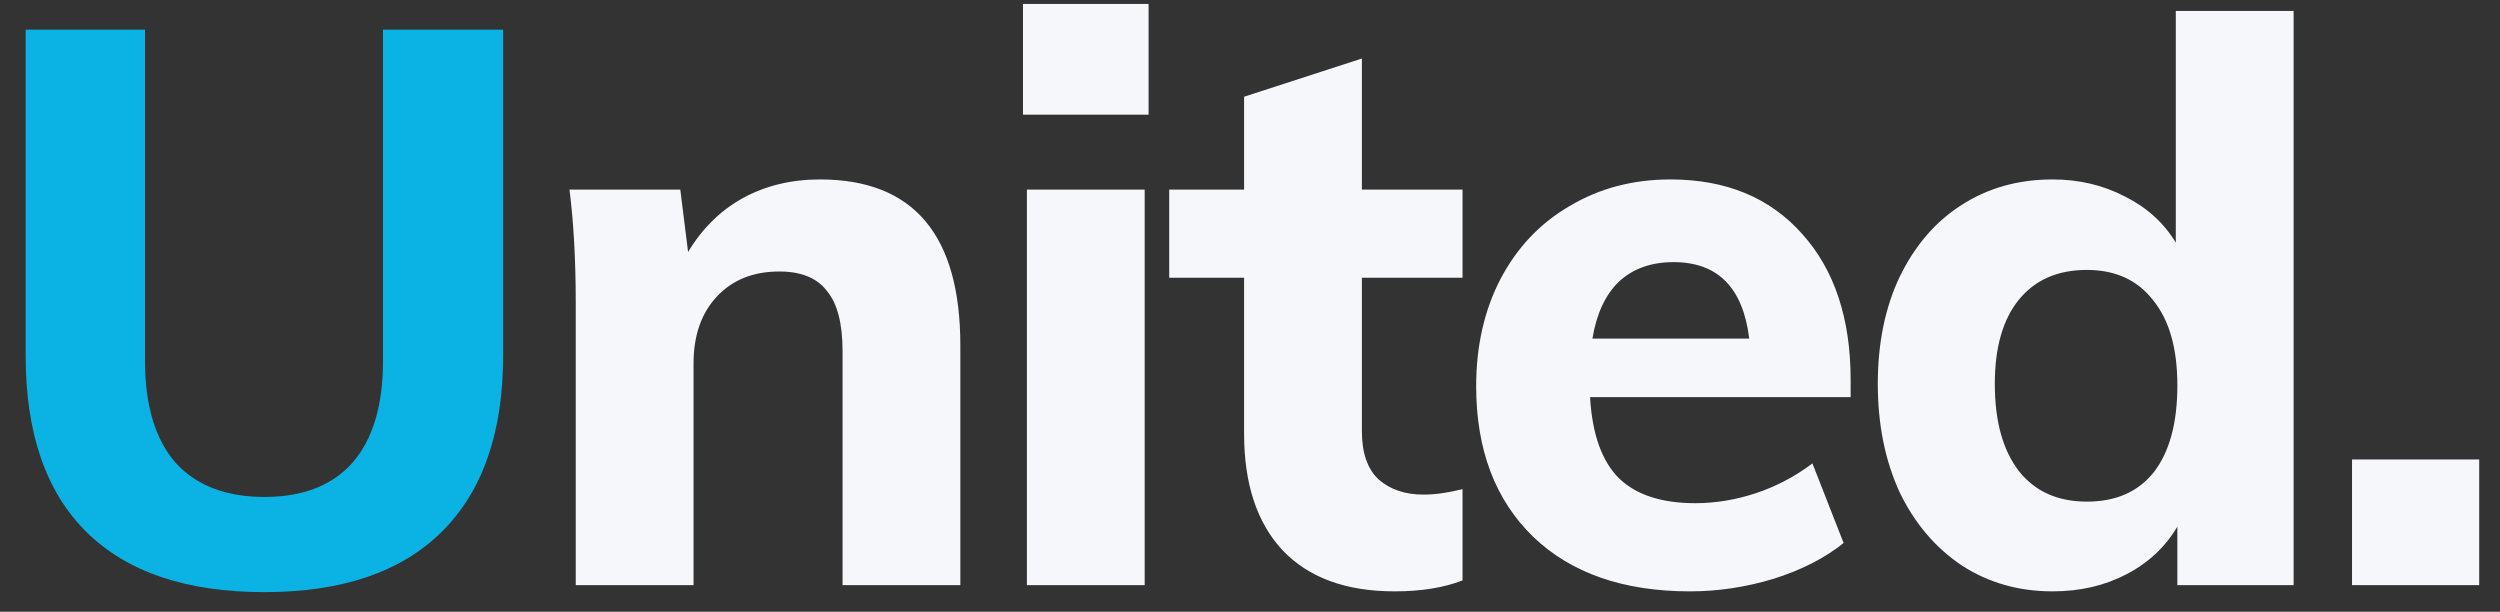
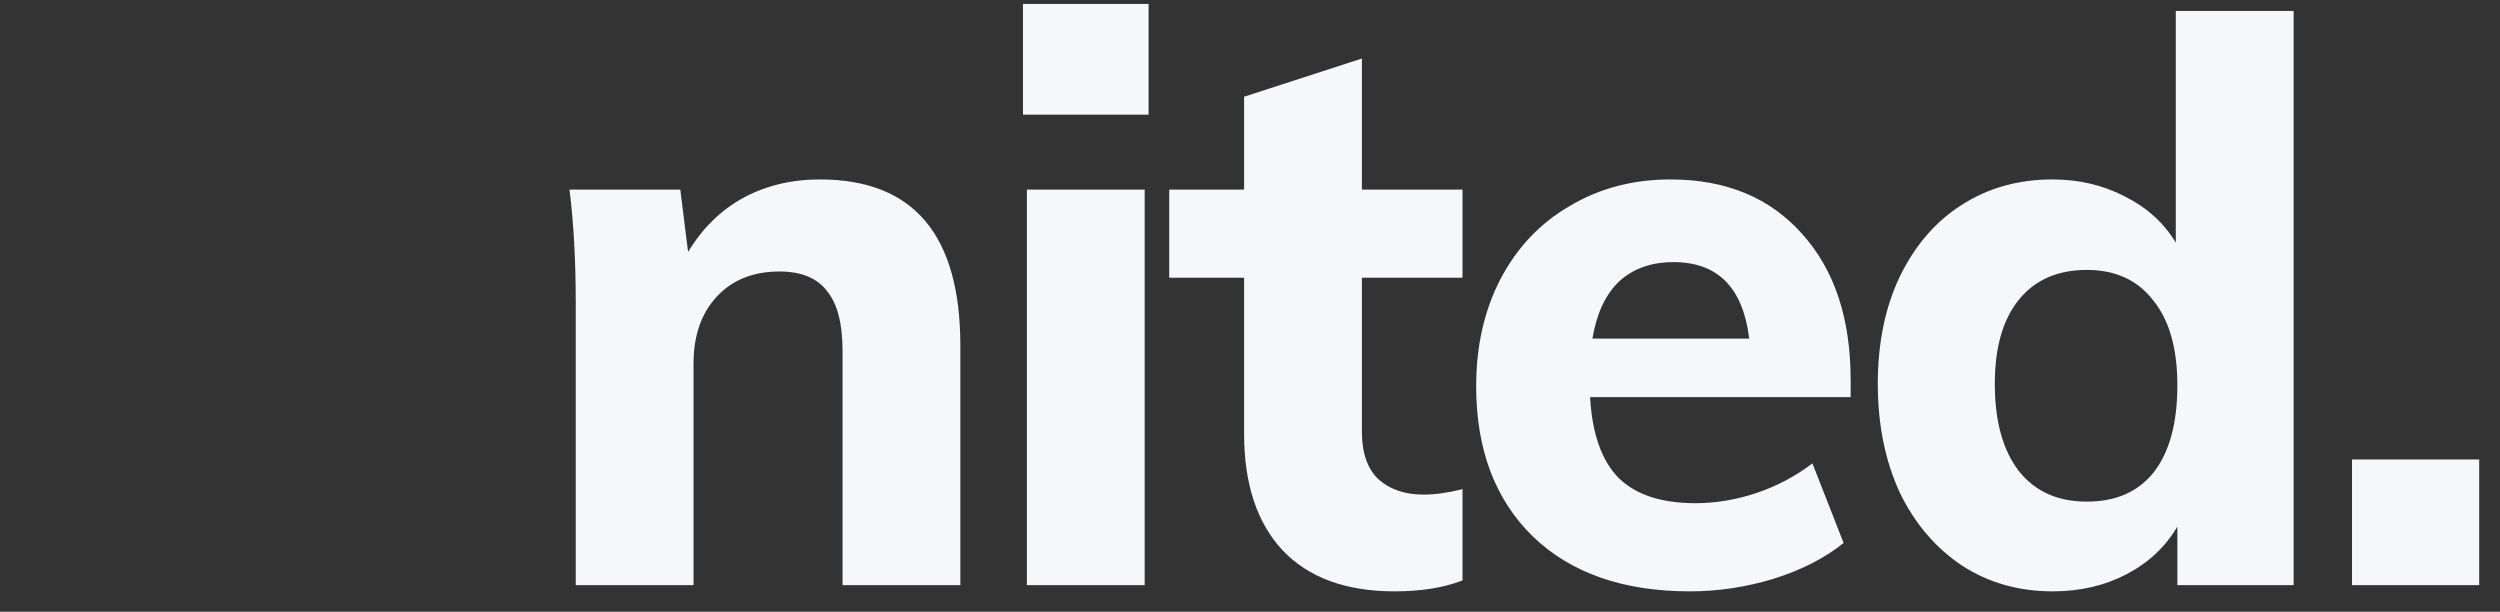
<svg xmlns="http://www.w3.org/2000/svg" width="94" height="23" viewBox="0 0 94 23" fill="none">
  <rect x="0" y="0" width="94" height="23" fill="#333333" stroke="none" />
-   <path d="M9.941 22.264C7.008 22.264 4.779 21.511 3.253 20.005C1.728 18.5 0.965 16.29 0.965 13.376V1.115H5.453V13.581C5.453 15.244 5.835 16.515 6.597 17.395C7.38 18.255 8.494 18.685 9.941 18.685C11.388 18.685 12.493 18.255 13.256 17.395C14.019 16.515 14.4 15.244 14.4 13.581V1.115H18.917V13.376C18.917 16.27 18.145 18.48 16.6 20.005C15.075 21.511 12.855 22.264 9.941 22.264Z" fill="#0AB3E4" />
  <path d="M30.829 6.747C34.349 6.747 36.109 8.829 36.109 12.995V22H31.68V13.2C31.68 12.164 31.485 11.411 31.093 10.941C30.722 10.452 30.125 10.208 29.304 10.208C28.326 10.208 27.544 10.521 26.957 11.147C26.371 11.772 26.077 12.613 26.077 13.669V22H21.648V11.381C21.648 9.797 21.57 8.38 21.413 7.128H25.579L25.872 9.475C26.4 8.595 27.084 7.92 27.925 7.451C28.786 6.981 29.754 6.747 30.829 6.747ZM38.611 7.128H43.04V22H38.611V7.128ZM43.187 0.147V4.312H38.464V0.147H43.187ZM51.207 10.443V16.221C51.207 17.043 51.422 17.649 51.852 18.04C52.283 18.412 52.84 18.597 53.525 18.597C53.955 18.597 54.444 18.529 54.991 18.392V21.824C54.287 22.098 53.437 22.235 52.439 22.235C50.601 22.235 49.193 21.716 48.215 20.68C47.257 19.644 46.778 18.187 46.778 16.309V10.443H43.962V7.128H46.778V3.637L51.207 2.2V7.128H54.991V10.443H51.207ZM69.584 14.931H59.787C59.865 16.319 60.227 17.336 60.872 17.981C61.517 18.607 62.476 18.92 63.747 18.92C64.509 18.92 65.272 18.793 66.035 18.539C66.797 18.284 67.501 17.913 68.147 17.424L69.32 20.416C68.616 20.983 67.736 21.433 66.68 21.765C65.644 22.078 64.597 22.235 63.541 22.235C61.038 22.235 59.073 21.55 57.645 20.181C56.218 18.793 55.504 16.906 55.504 14.52C55.504 13.014 55.807 11.675 56.413 10.501C57.039 9.308 57.909 8.389 59.024 7.744C60.139 7.079 61.4 6.747 62.808 6.747C64.9 6.747 66.553 7.431 67.765 8.8C68.978 10.149 69.584 11.978 69.584 14.285V14.931ZM62.925 9.856C62.084 9.856 61.4 10.1 60.872 10.589C60.364 11.078 60.031 11.792 59.875 12.731H65.771C65.536 10.814 64.588 9.856 62.925 9.856ZM86.24 0.411V22H81.869V19.8C81.419 20.563 80.784 21.159 79.962 21.589C79.141 22.02 78.212 22.235 77.176 22.235C75.904 22.235 74.77 21.912 73.773 21.267C72.776 20.602 71.993 19.683 71.426 18.509C70.879 17.316 70.605 15.957 70.605 14.432C70.605 12.907 70.879 11.567 71.426 10.413C71.993 9.24 72.766 8.34 73.744 7.715C74.741 7.069 75.885 6.747 77.176 6.747C78.173 6.747 79.082 6.962 79.904 7.392C80.725 7.803 81.361 8.38 81.81 9.123V0.411H86.24ZM78.466 18.861C79.561 18.861 80.402 18.49 80.989 17.747C81.576 16.984 81.869 15.899 81.869 14.491C81.869 13.102 81.566 12.036 80.96 11.293C80.373 10.531 79.542 10.149 78.466 10.149C77.371 10.149 76.52 10.521 75.914 11.264C75.308 12.007 75.005 13.063 75.005 14.432C75.005 15.84 75.308 16.935 75.914 17.717C76.52 18.48 77.371 18.861 78.466 18.861ZM93.218 17.277V22H88.436V17.277H93.218Z" fill="#F5F7FA" />
</svg>